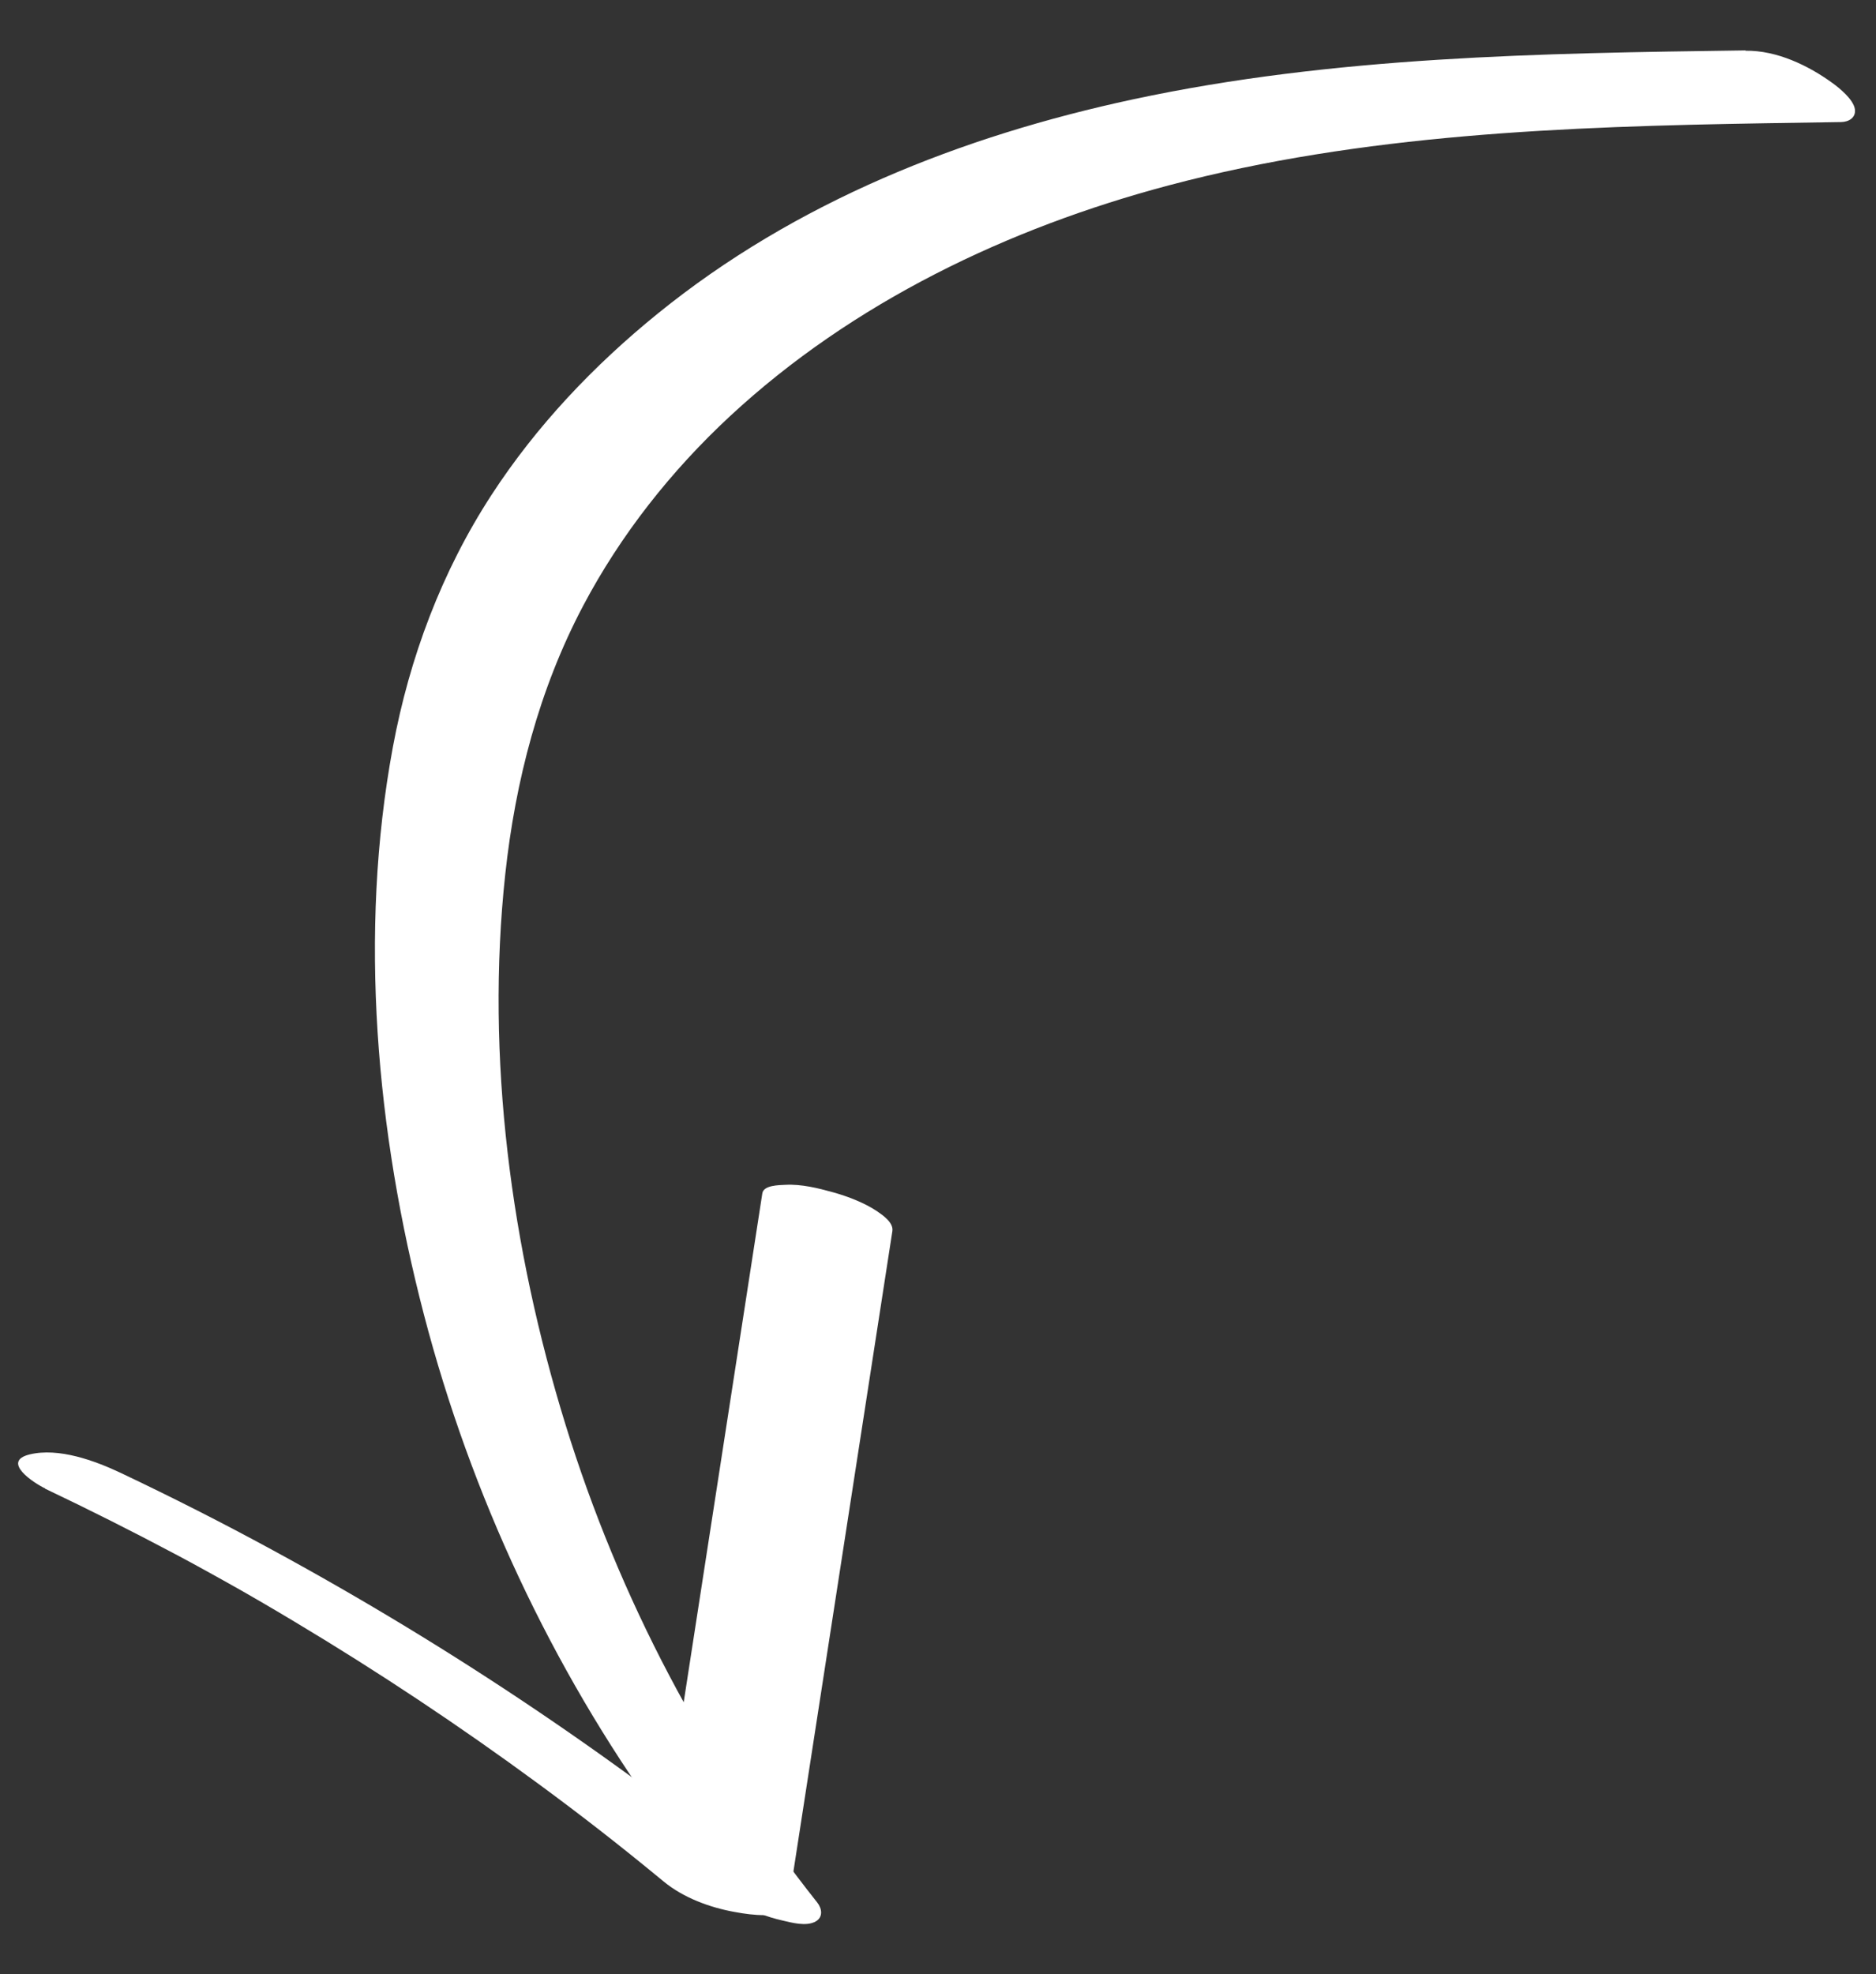
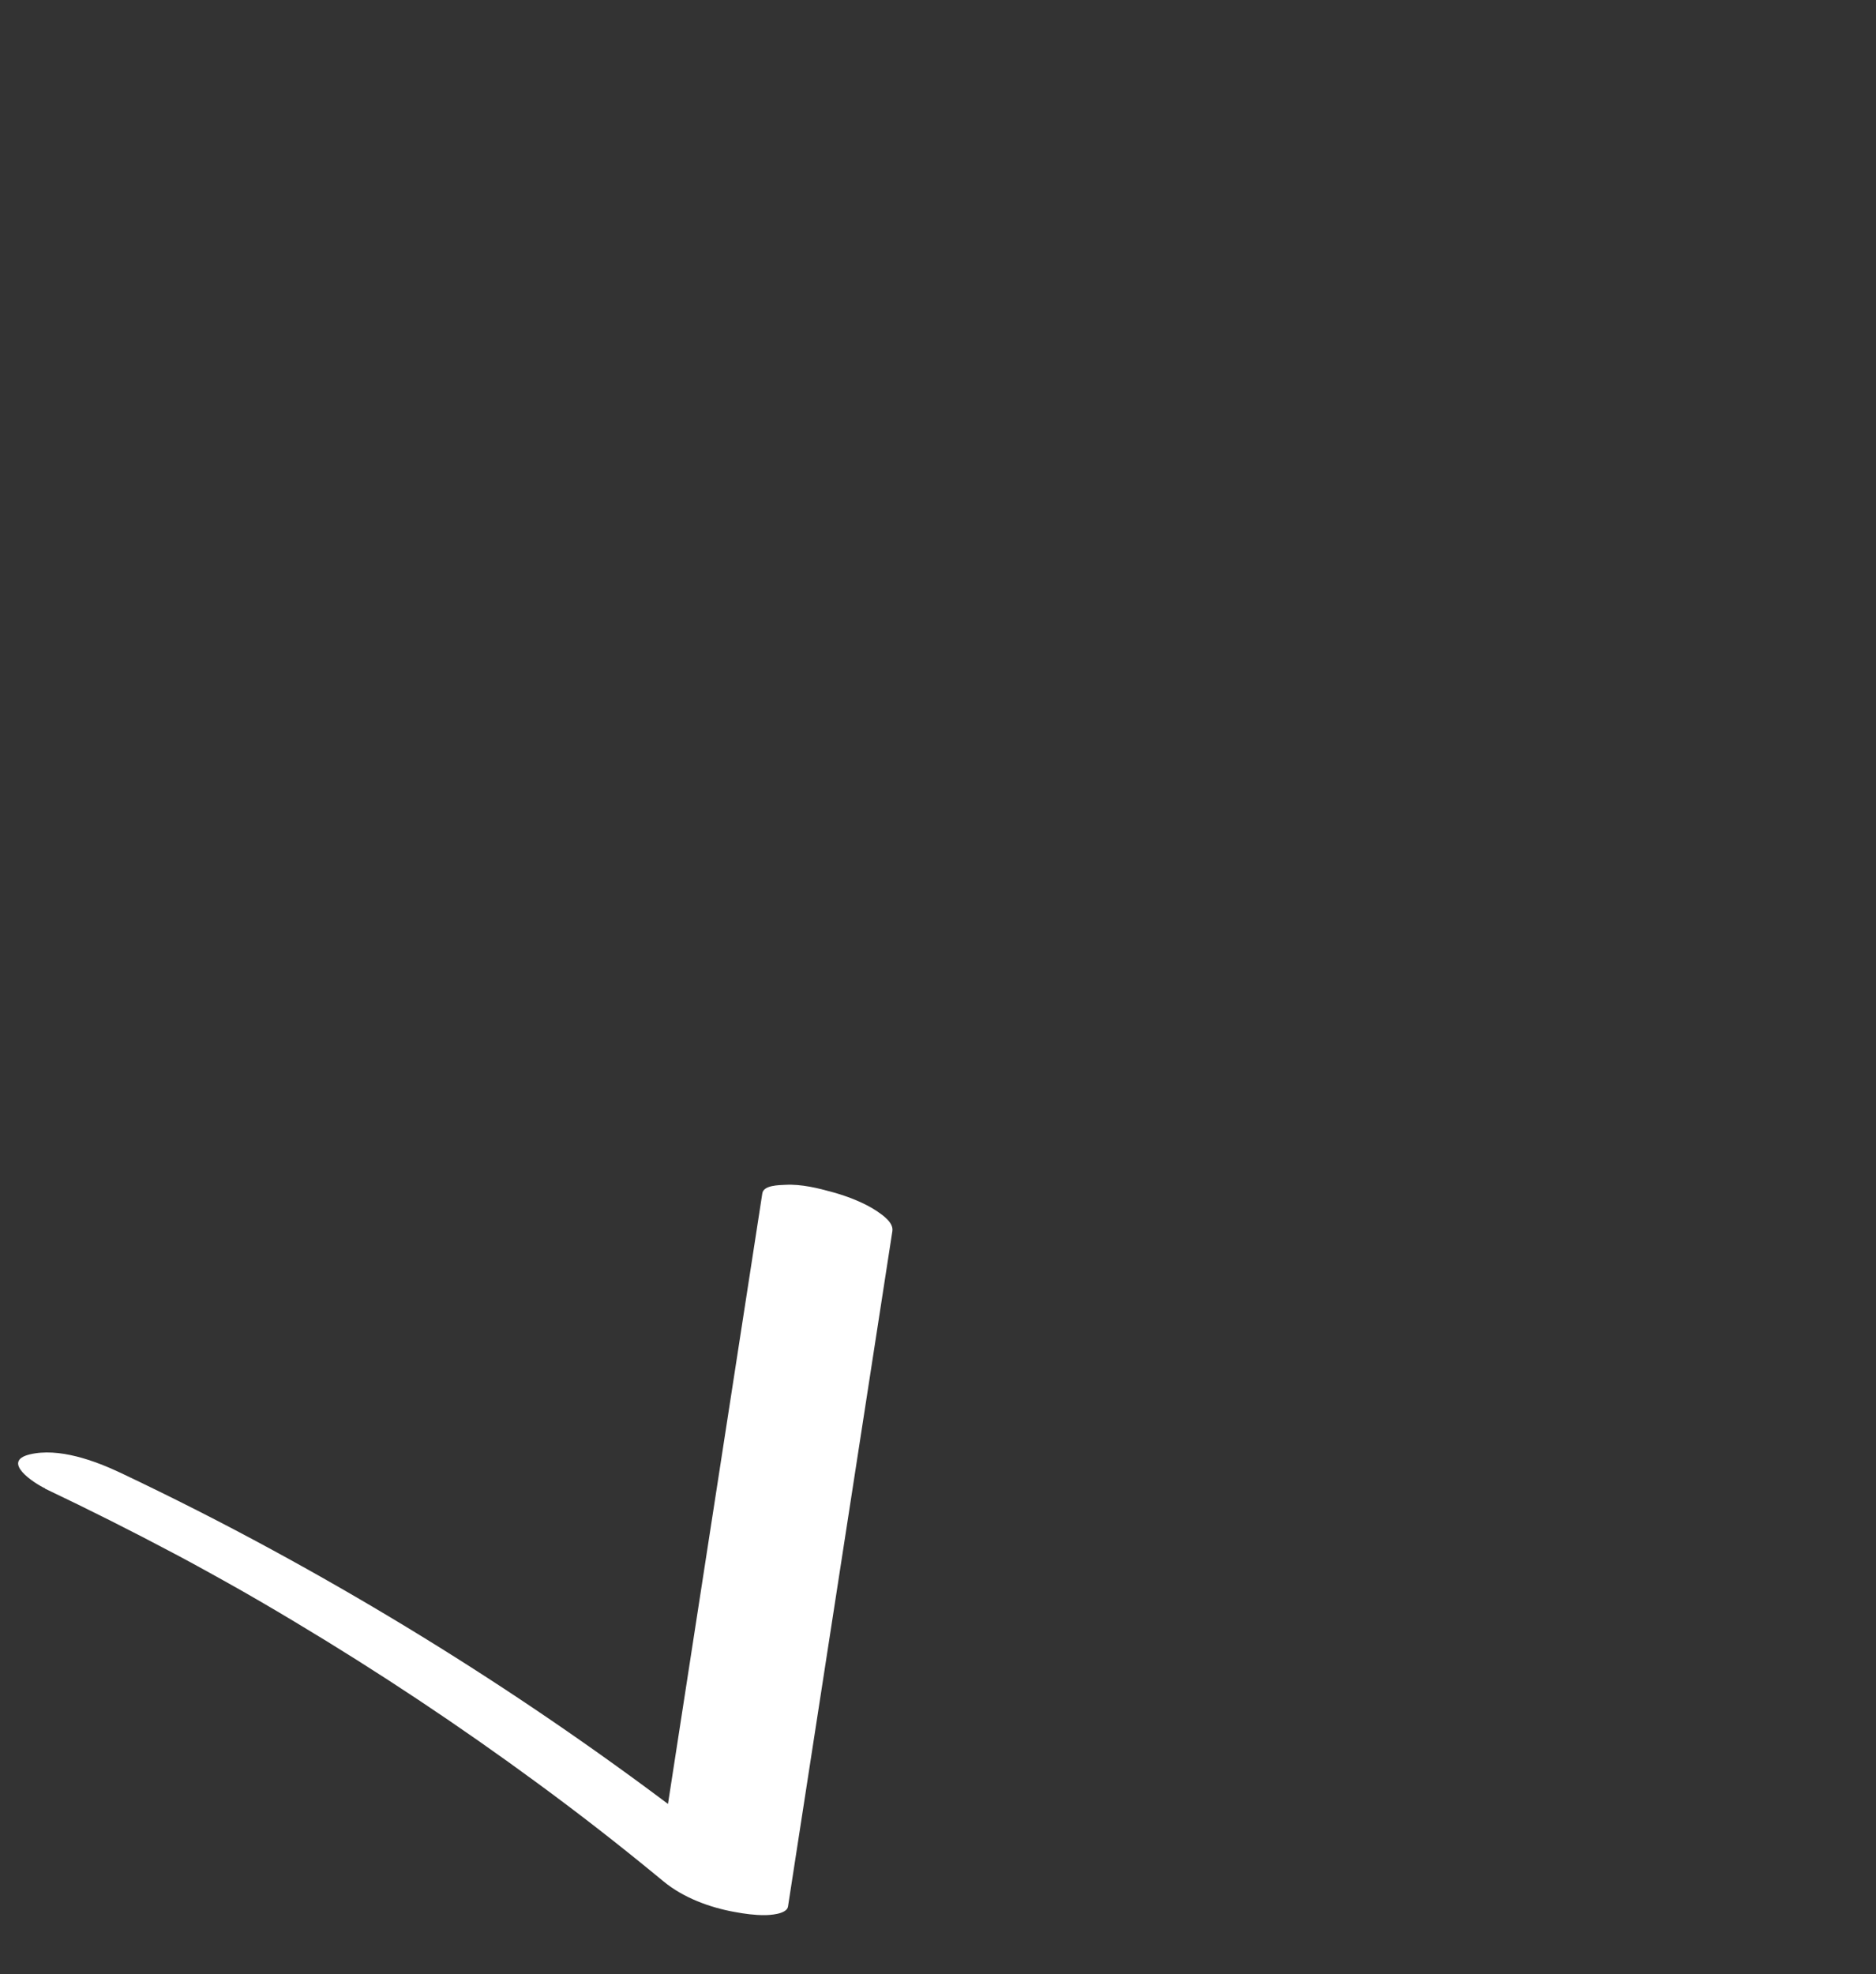
<svg xmlns="http://www.w3.org/2000/svg" id="Layer_1" data-name="Layer 1" version="1.1" viewBox="0 0 173.1 182.1">
  <rect x="0" y="0" width="173.1" height="182.1" fill="#333333" stroke="none" />
  <defs>
    <style>
      .cls-1 {
        fill: #fff;
        stroke-width: 0px;
      }
    </style>
  </defs>
-   <path class="cls-1" d="M161.04,4.65c-18.87.26-37.93.54-56.47,4.51-15.86,3.4-31.18,9.47-43.87,19.76-5.9,4.78-11.2,10.36-15.35,16.74-4.59,7.06-7.56,14.98-9.1,23.26-3.19,17.19-1.52,35.54,2.87,52.37,4.33,16.6,11.75,32.5,21.79,46.42,1.24,1.72,2.52,3.4,3.83,5.06,1.75,2.2,4.67,3.76,7.39,4.38.91.21,2.26.6,3.14.1.68-.39.59-1.17.14-1.74-10.42-13.13-18.3-28.11-23.24-44.12-5-16.2-7.38-33.82-5.55-50.74.93-8.6,3.13-17.09,7.19-24.77,3.46-6.55,8.13-12.46,13.55-17.49,11.3-10.49,25.67-17.36,40.48-21.29,17.88-4.74,36.6-5.42,55-5.73,2.35-.04,4.69-.07,7.04-.11.72-.01,1.39-.42,1.27-1.2-.14-.89-1.42-1.93-2.04-2.38-2.26-1.65-5.18-3.04-8.04-3h0Z" />
-   <path class="cls-1" d="M4.16,137.33c4.06,1.93,8.08,3.95,12.05,6.06.93.49,1.85.99,2.77,1.5.53.29,1.05.58,1.57.87.2.11.39.22.59.33.33.19.87.49.24.13,1.96,1.11,3.9,2.24,5.83,3.4,7.72,4.62,15.21,9.6,22.46,14.93,4.12,3.03,7.54,5.7,11.58,9.03,1.81,1.49,4.25,2.39,6.54,2.8.92.17,1.85.3,2.79.29.38,0,2.02-.07,2.13-.79,3.21-20.77,6.42-41.54,9.63-62.31.12-.78-.87-1.46-1.38-1.81-1.18-.8-2.73-1.39-4.09-1.77s-2.93-.77-4.4-.69c-.56.03-2.02.02-2.13.79-3.21,20.77-6.42,41.54-9.63,62.31,3.82.77,7.64,1.54,11.46,2.3-14.62-12.05-30.34-22.64-46.99-31.69-4.61-2.51-9.29-4.88-14.03-7.13-2.39-1.13-5.73-2.36-8.41-1.71s.41,2.66,1.43,3.14h0Z" />
+   <path class="cls-1" d="M4.16,137.33c4.06,1.93,8.08,3.95,12.05,6.06.93.49,1.85.99,2.77,1.5.53.29,1.05.58,1.57.87.2.11.39.22.59.33.33.19.87.49.24.13,1.96,1.11,3.9,2.24,5.83,3.4,7.72,4.62,15.21,9.6,22.46,14.93,4.12,3.03,7.54,5.7,11.58,9.03,1.81,1.49,4.25,2.39,6.54,2.8.92.17,1.85.3,2.79.29.38,0,2.02-.07,2.13-.79,3.21-20.77,6.42-41.54,9.63-62.31.12-.78-.87-1.46-1.38-1.81-1.18-.8-2.73-1.39-4.09-1.77s-2.93-.77-4.4-.69c-.56.03-2.02.02-2.13.79-3.21,20.77-6.42,41.54-9.63,62.31,3.82.77,7.64,1.54,11.46,2.3-14.62-12.05-30.34-22.64-46.99-31.69-4.61-2.51-9.29-4.88-14.03-7.13-2.39-1.13-5.73-2.36-8.41-1.71s.41,2.66,1.43,3.14h0" />
</svg>